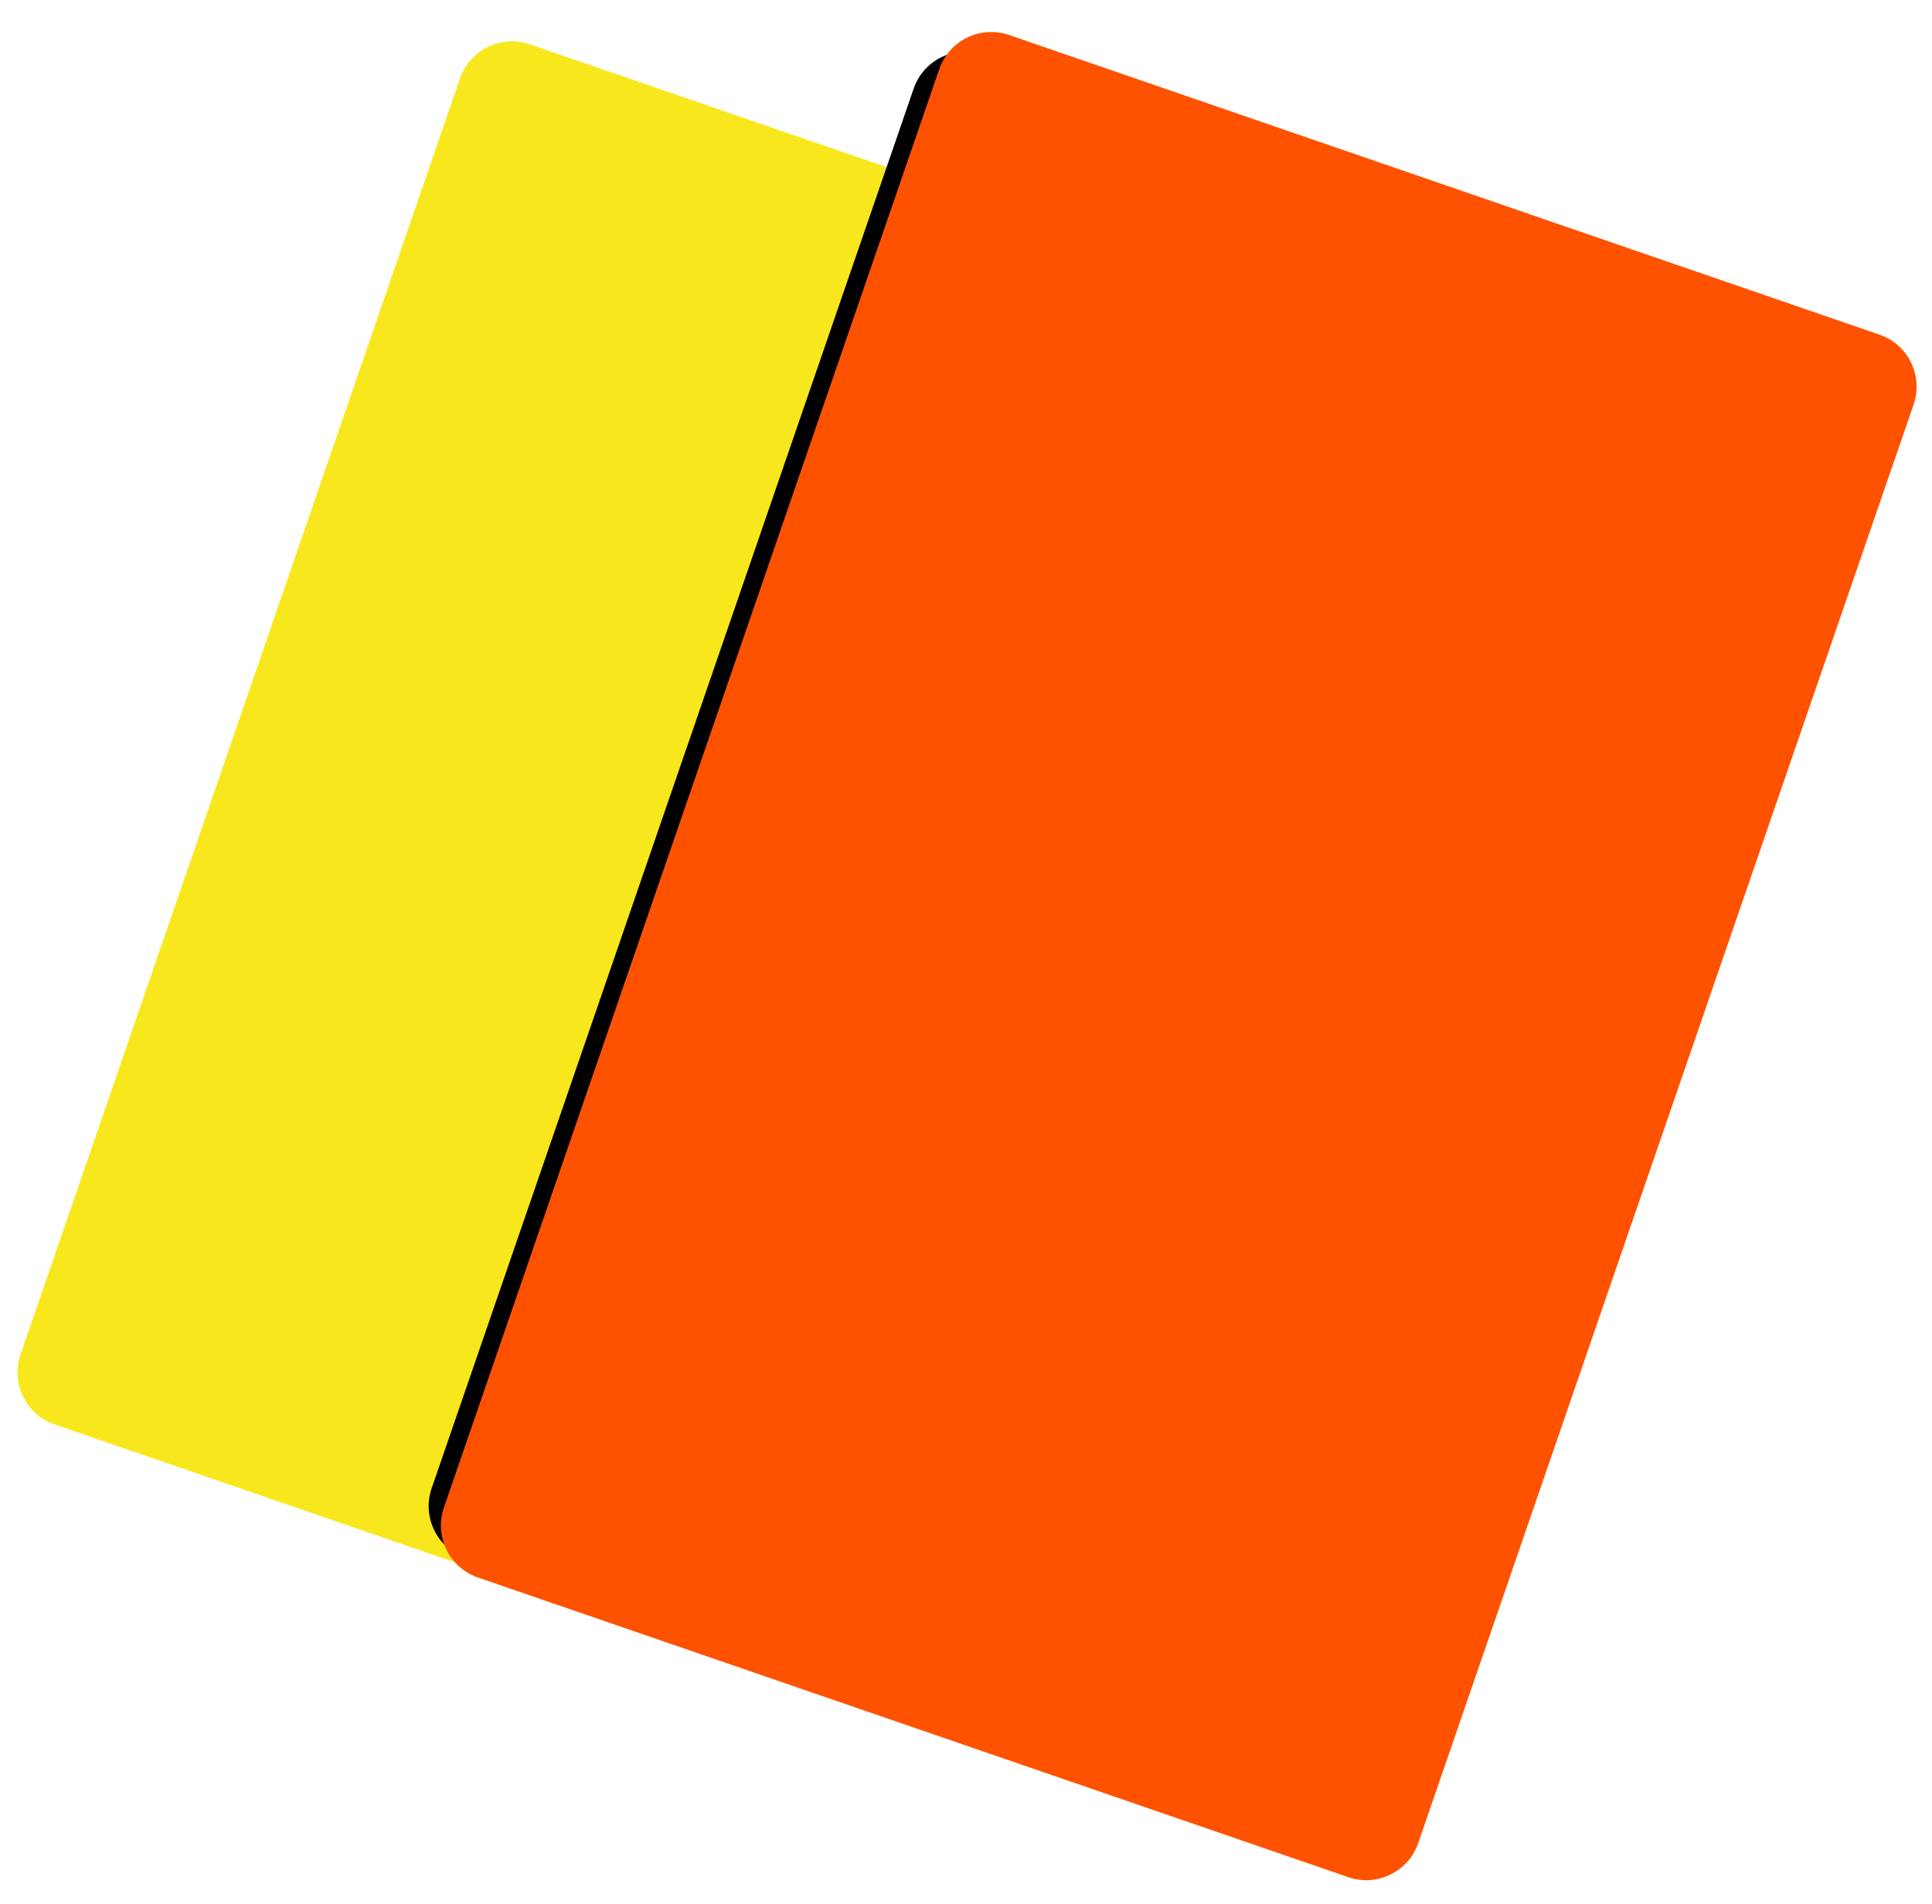
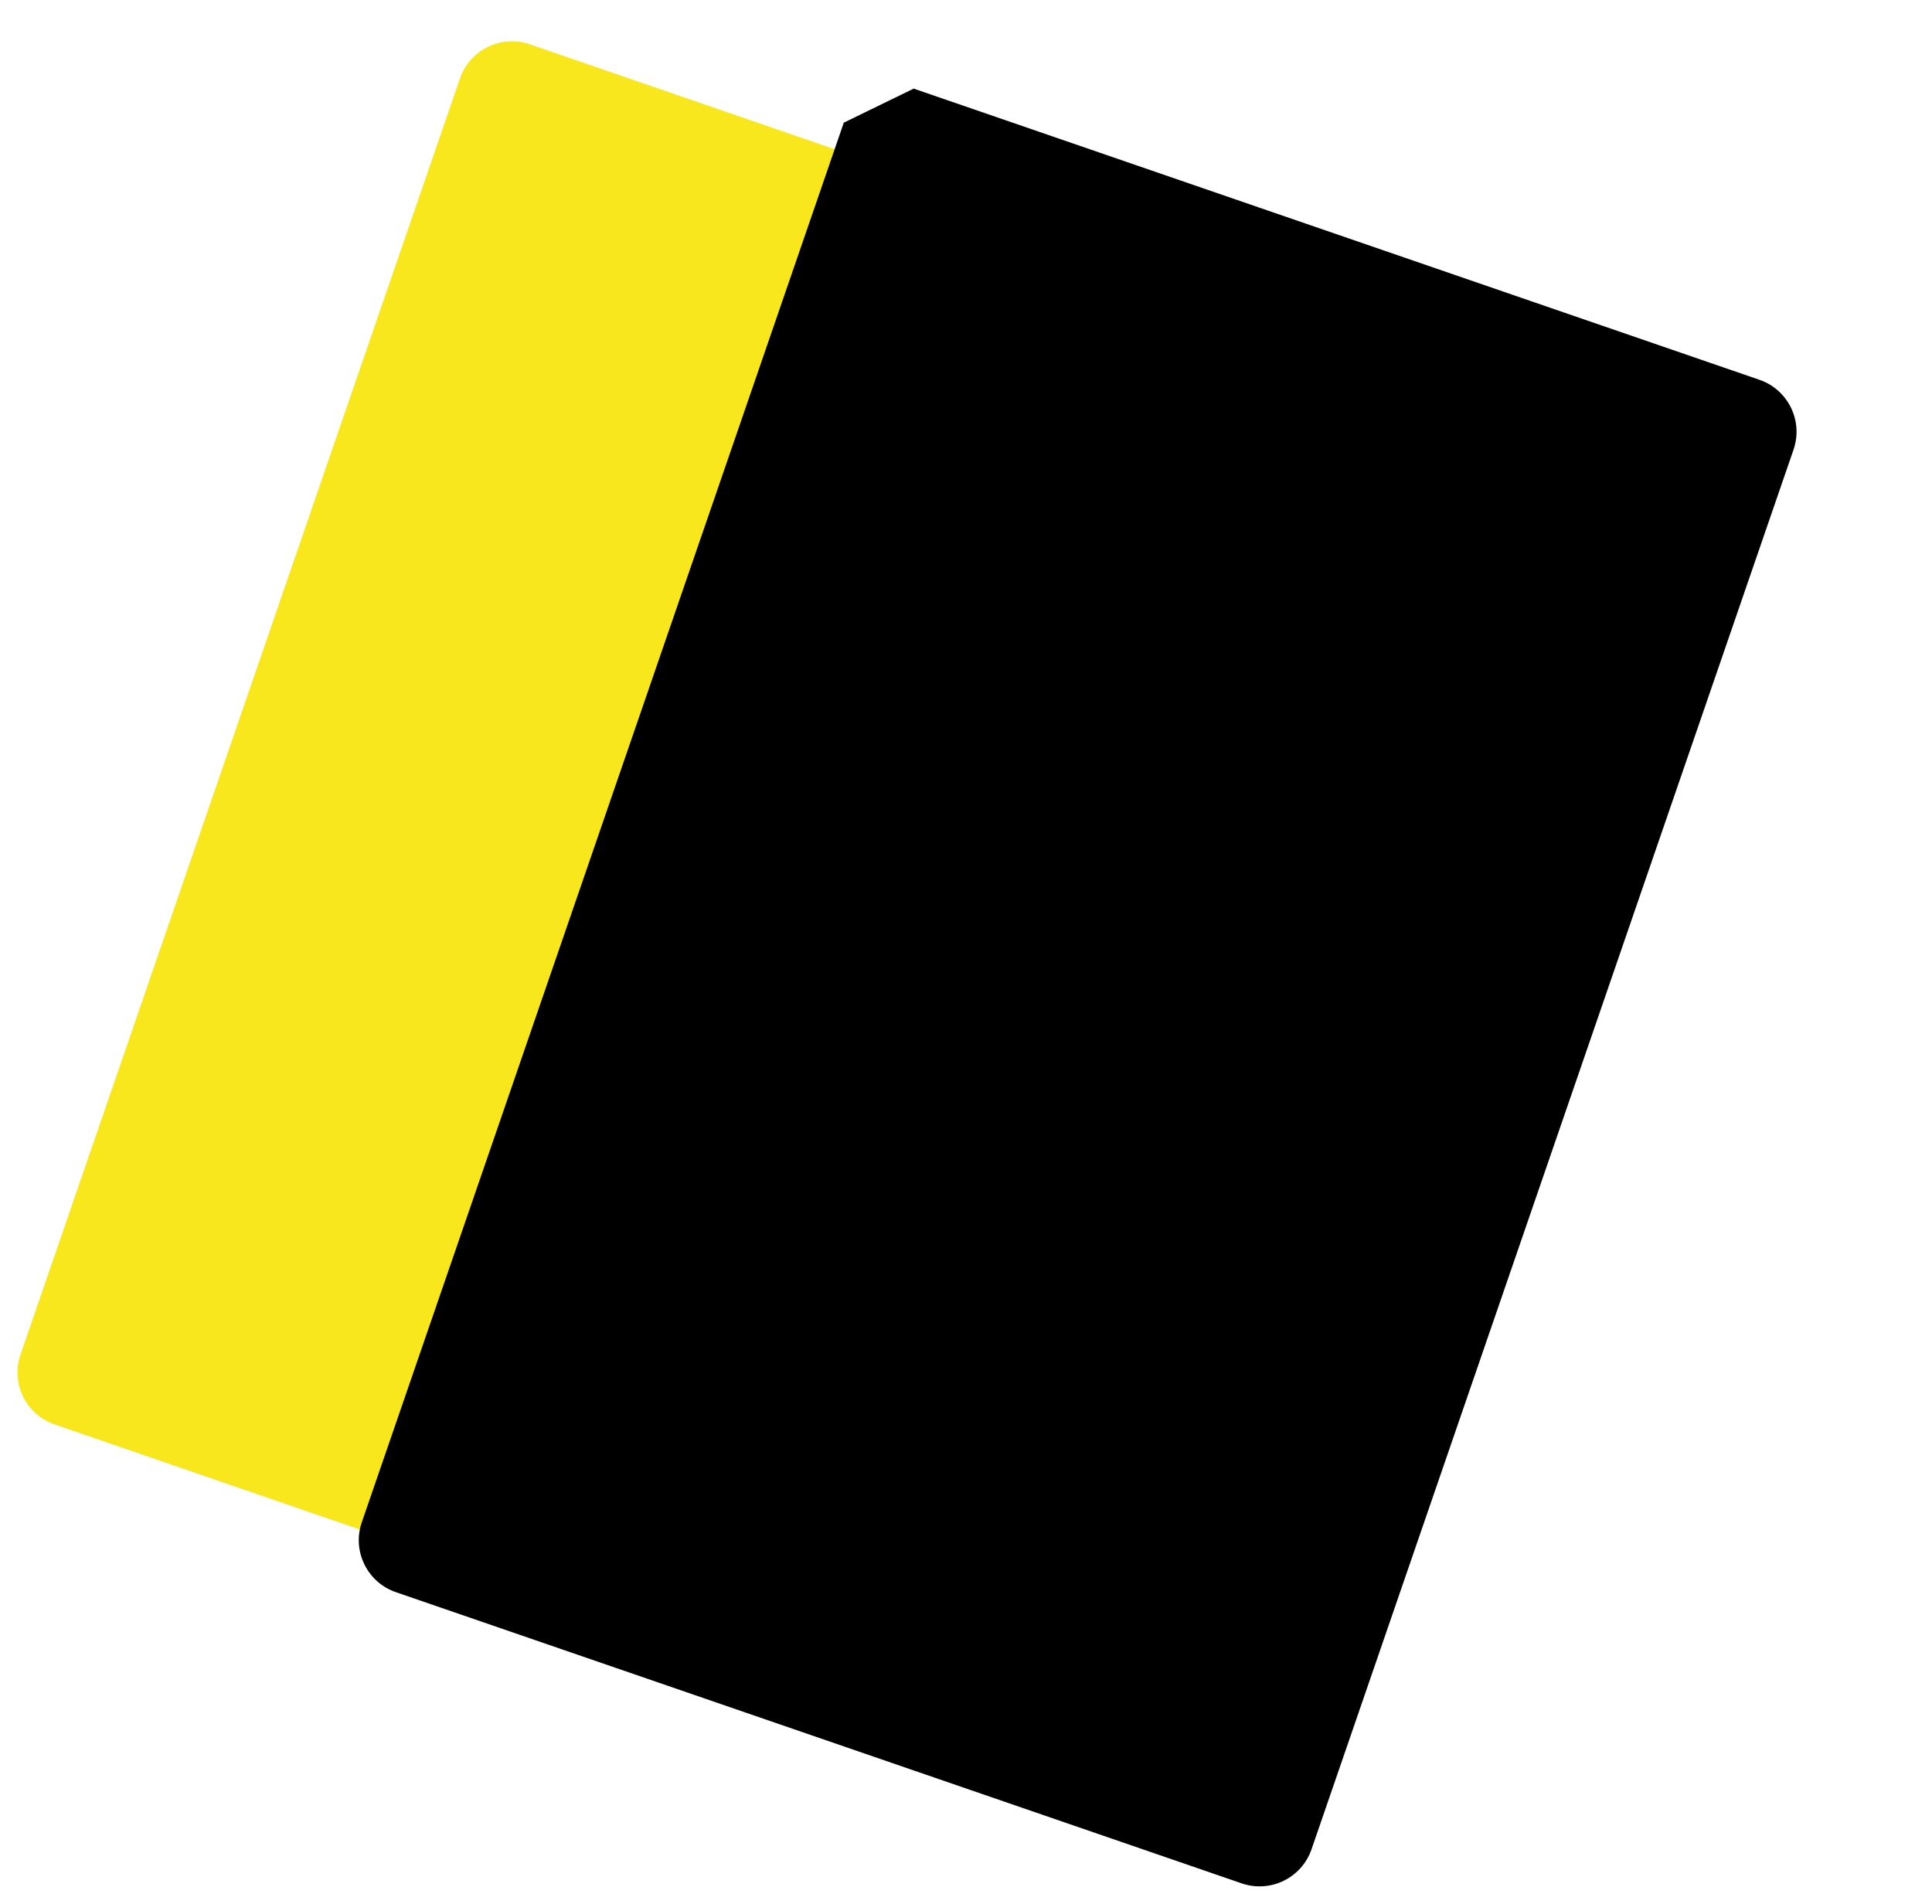
<svg xmlns="http://www.w3.org/2000/svg" xmlns:xlink="http://www.w3.org/1999/xlink" width="492" height="485" viewBox="0 0 492 485">
  <defs>
    <filter id="r7ex21hnea" width="109%" height="105.7%" x="-4.5%" y="-2.3%" filterUnits="objectBoundingBox">
      <feOffset dy="2" in="SourceAlpha" result="shadowOffsetOuter1" />
      <feGaussianBlur in="shadowOffsetOuter1" result="shadowBlurOuter1" stdDeviation="3.5" />
      <feColorMatrix in="shadowBlurOuter1" values="0 0 0 0 0 0 0 0 0 0 0 0 0 0 0 0 0 0 0.249 0" />
    </filter>
-     <path id="v9vjexchtb" d="M164.988 48.046c0-7.732 6.26-14 14.003-14l227.79-.003c7.734 0 14.003 6.26 14.003 14l-.005 376.997c0 7.732-6.26 14-14.003 14l-227.79.003c-7.734 0-14.003-6.26-14.003-14l.005-376.997z" />
+     <path id="v9vjexchtb" d="M164.988 48.046l227.79-.003c7.734 0 14.003 6.26 14.003 14l-.005 376.997c0 7.732-6.26 14-14.003 14l-227.79.003c-7.734 0-14.003-6.26-14.003-14l.005-376.997z" />
  </defs>
  <g fill="none" fill-rule="evenodd">
    <g>
      <g transform="translate(-7 -7) translate(7 11)">
        <path fill="#F8E71C" d="M54.628 45.767c0-7.736 6.265-14.007 13.995-14.007l212.561-.002c7.73 0 13.995 6.276 13.995 14.006l-.005 343.734c0 7.736-6.264 14.007-13.995 14.007l-212.56.003c-7.73 0-13.995-6.277-13.995-14.007l.004-343.734z" transform="rotate(19 174.901 217.633)" />
        <use fill="#000" filter="url(#r7ex21hnea)" transform="rotate(19 292.884 236.543)" xlink:href="#v9vjexchtb" />
-         <path fill="#FF5200" d="M168.97 45.763c0-7.733 6.26-14.003 13.993-14.003l234.433-.003c7.728 0 13.993 6.278 13.993 14.002l-.005 387.478c0 7.733-6.26 14.003-13.993 14.003l-234.433.003c-7.728 0-13.993-6.278-13.993-14.002l.005-387.478z" transform="rotate(19 300.177 239.5)" />
      </g>
    </g>
  </g>
</svg>